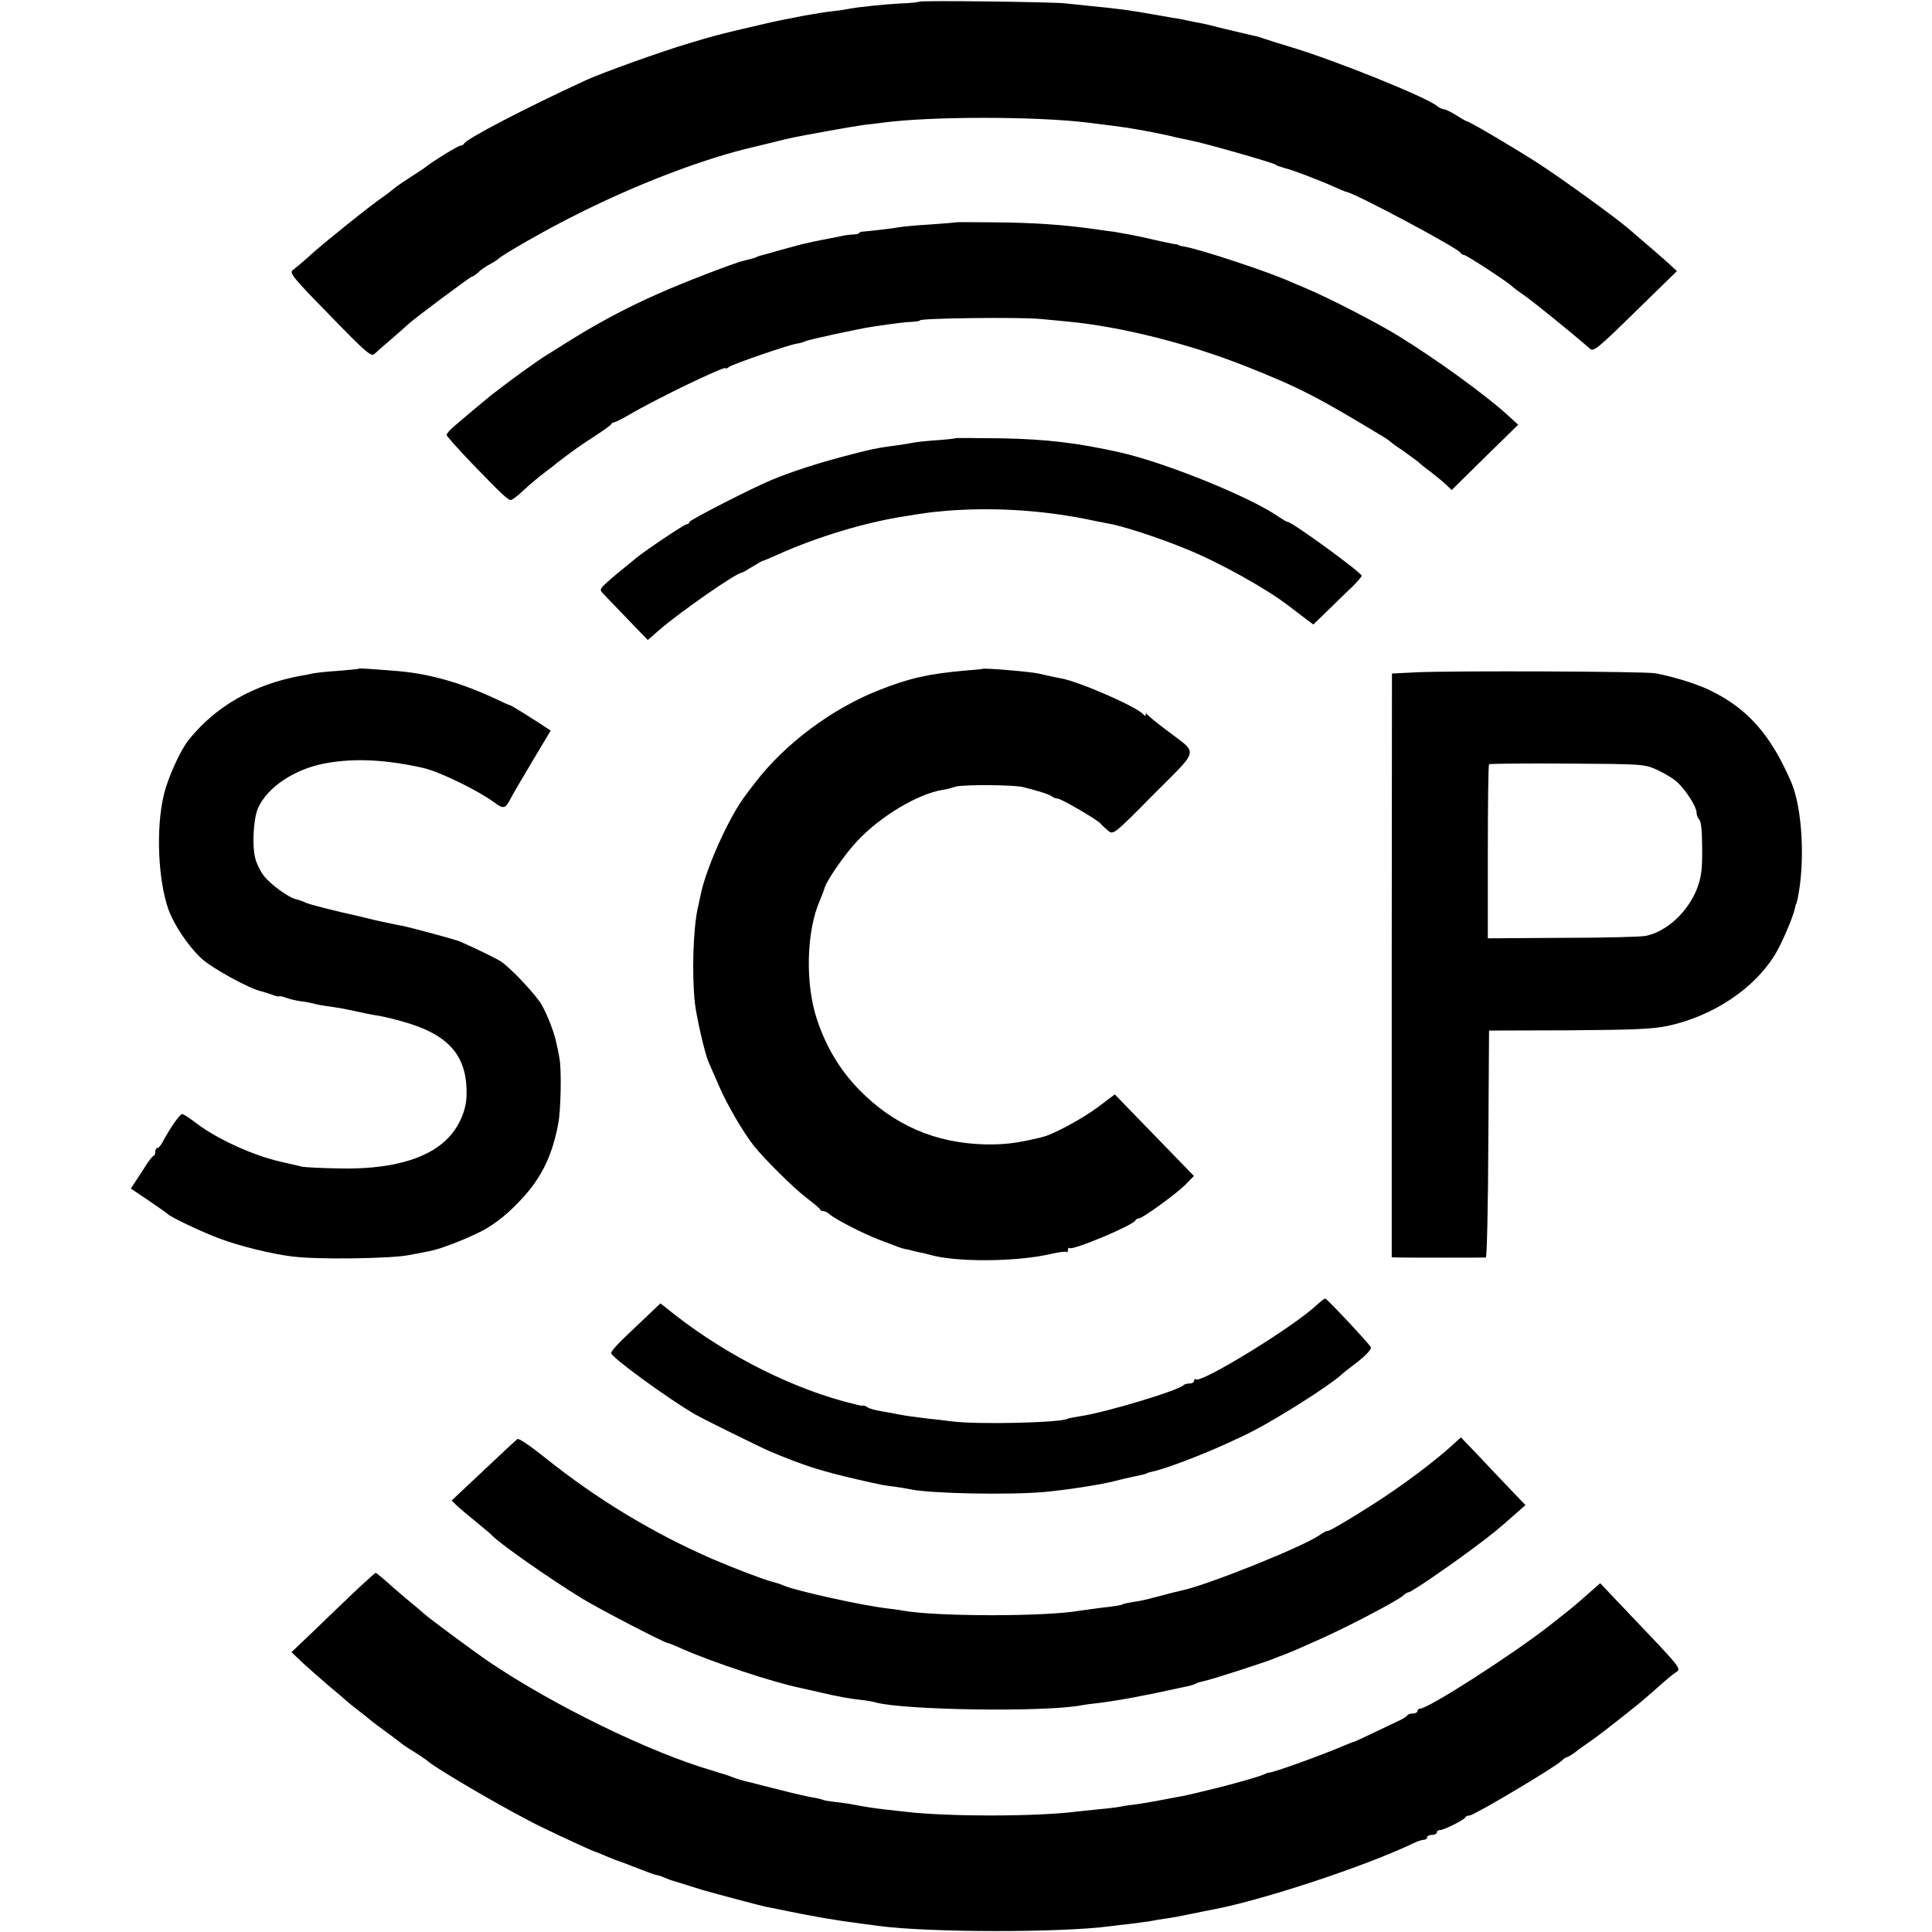
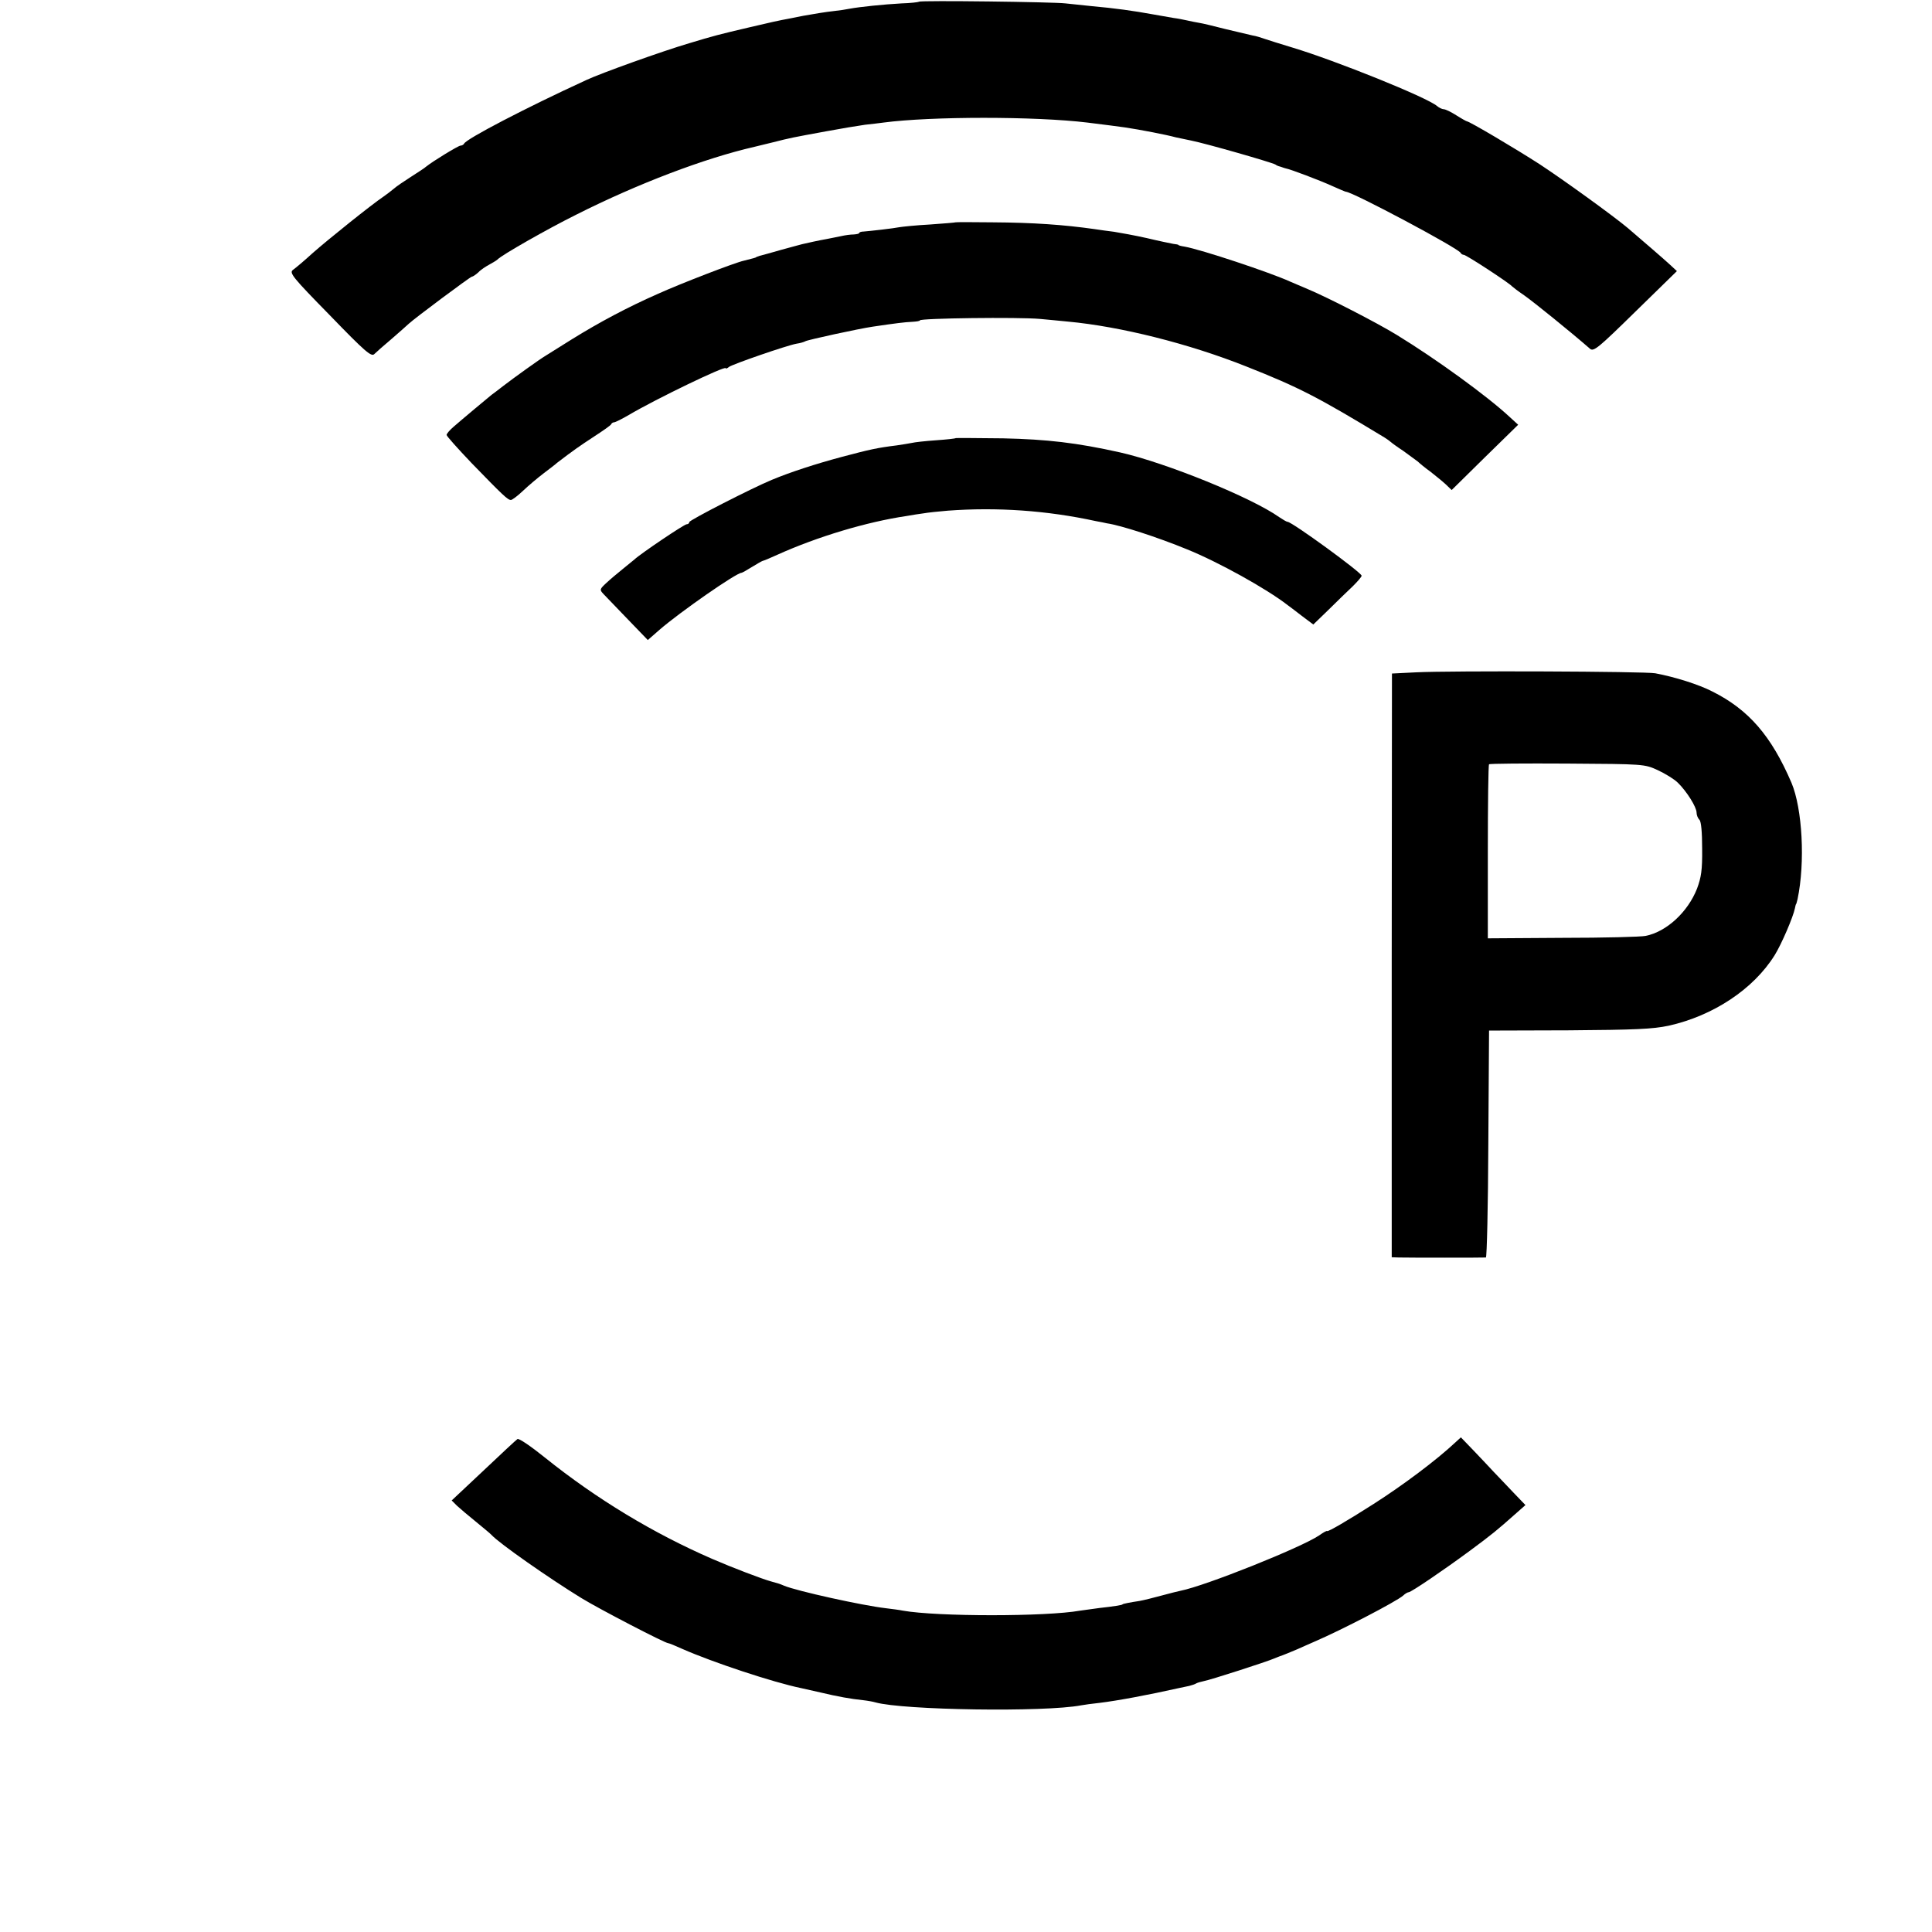
<svg xmlns="http://www.w3.org/2000/svg" version="1.0" width="796pt" height="796pt" viewBox="0 0 796 796" preserveAspectRatio="xMidYMid meet">
  <g transform="translate(0,796) scale(0.1,-0.1)" fill="currentColor" stroke="none">
    <path d="M3787 7953 c-3 -2 -36 -6 -73 -7 -72 -4 -171 -14 -214 -22 -14 -3 -41 -7 -60 -9 -38 -4 -91 -13 -130 -20 -14 -3 -36 -7 -50 -10 -55 -10 -89 -18 -170 -37 -128 -30 -151 -36 -250 -66 -109 -32 -363 -123 -425 -152 -246 -113 -496 -243 -503 -262 -2 -4 -9 -8 -15 -8 -10 -1 -112 -63 -142 -87 -5 -5 -33 -23 -61 -41 -28 -18 -61 -40 -72 -50 -11 -9 -30 -24 -42 -32 -48 -32 -230 -178 -291 -232 -35 -32 -72 -63 -82 -70 -16 -12 -3 -29 152 -187 145 -150 171 -172 183 -160 8 8 41 37 73 64 32 28 63 55 69 61 22 21 254 194 260 194 4 0 16 8 27 18 10 11 32 25 47 33 15 8 29 17 32 20 15 17 204 125 325 185 252 127 528 232 733 279 9 2 44 11 78 19 71 18 76 19 218 45 59 11 131 23 160 27 28 3 62 7 76 9 197 26 625 26 840 0 83 -10 117 -15 155 -20 61 -9 170 -30 210 -41 6 -1 33 -7 62 -13 61 -12 333 -90 348 -99 5 -4 13 -7 18 -8 4 -1 9 -3 12 -4 3 -1 8 -3 13 -4 18 -3 142 -50 190 -72 29 -13 55 -24 57 -24 27 0 466 -234 473 -252 2 -4 8 -8 13 -8 10 0 189 -117 199 -130 3 -3 25 -20 50 -37 36 -25 192 -151 271 -220 15 -13 35 4 187 153 l171 167 -28 26 c-26 24 -105 92 -175 152 -61 51 -263 197 -362 262 -99 64 -290 177 -300 177 -2 0 -22 11 -44 25 -22 14 -45 25 -52 25 -6 0 -19 6 -27 13 -42 36 -417 187 -596 241 -49 15 -101 31 -115 36 -14 5 -36 12 -50 14 -14 3 -63 15 -110 26 -47 12 -96 24 -110 26 -14 2 -36 7 -50 10 -14 3 -38 8 -55 10 -16 3 -52 9 -80 14 -88 16 -160 26 -260 35 -38 4 -86 9 -105 11 -47 6 -598 13 -603 7z" />
    <path d="M3937 7044 c-1 -1 -49 -5 -106 -9 -57 -3 -113 -9 -125 -11 -24 -5 -122 -16 -148 -18 -10 0 -18 -3 -18 -6 0 -3 -10 -5 -22 -6 -13 0 -36 -3 -53 -7 -16 -3 -43 -9 -60 -12 -29 -5 -79 -16 -100 -21 -5 -1 -44 -12 -85 -23 -41 -12 -82 -23 -90 -25 -8 -3 -15 -5 -15 -6 0 -1 -9 -4 -50 -14 -37 -8 -260 -94 -355 -137 -125 -55 -241 -117 -354 -187 -50 -31 -98 -61 -107 -67 -27 -16 -131 -91 -174 -124 -22 -17 -44 -34 -50 -38 -15 -12 -125 -104 -157 -132 -15 -13 -28 -28 -28 -33 0 -5 46 -56 102 -115 130 -134 150 -153 163 -153 5 0 28 17 50 38 22 21 60 53 85 72 25 19 50 38 55 43 68 52 94 70 152 108 37 24 70 47 71 51 2 5 8 8 12 8 5 0 33 14 62 31 110 65 398 204 398 192 0 -3 6 -1 13 5 14 11 239 89 279 96 15 2 31 7 36 10 10 6 222 52 277 60 94 14 135 19 162 20 18 1 33 3 33 6 0 9 406 14 495 6 28 -3 79 -7 115 -11 216 -20 499 -91 735 -185 217 -86 293 -125 570 -293 11 -7 22 -15 25 -18 3 -3 26 -20 52 -37 25 -18 52 -38 60 -44 7 -7 30 -26 51 -41 20 -16 49 -39 63 -52 l25 -24 137 135 137 134 -35 32 c-91 85 -303 239 -465 338 -83 51 -288 156 -365 188 -30 13 -64 27 -75 32 -81 37 -366 132 -435 144 -14 2 -25 5 -25 7 0 1 -9 3 -20 4 -11 2 -60 12 -110 24 -49 11 -110 22 -135 26 -25 3 -61 8 -80 11 -127 18 -252 27 -423 28 -81 1 -149 1 -150 0z" />
    <path d="M3938 6155 c-2 -2 -38 -6 -82 -9 -43 -3 -88 -8 -100 -11 -11 -2 -39 -7 -61 -10 -81 -10 -112 -17 -225 -47 -109 -29 -213 -63 -290 -95 -80 -33 -340 -166 -340 -174 0 -5 -5 -9 -11 -9 -10 0 -191 -122 -215 -145 -6 -5 -28 -23 -49 -40 -20 -16 -51 -42 -67 -57 -28 -26 -28 -28 -11 -46 10 -10 55 -57 100 -104 l82 -85 48 42 c84 73 317 235 338 235 3 0 22 11 43 24 20 12 40 24 44 25 5 1 32 12 60 25 166 75 370 136 533 160 22 4 54 9 70 11 17 3 62 8 100 11 202 15 408 1 610 -43 17 -3 37 -7 45 -9 57 -8 211 -58 330 -107 129 -52 329 -163 415 -230 6 -4 32 -24 58 -44 l48 -36 62 60 c34 34 79 77 100 97 20 20 37 39 37 44 0 13 -287 222 -305 222 -4 0 -19 9 -34 19 -114 81 -466 224 -656 267 -179 40 -302 54 -482 58 -106 1 -194 2 -195 1z" />
-     <path d="M1478 5205 c-2 -2 -40 -5 -86 -9 -45 -3 -92 -8 -105 -11 -12 -3 -33 -7 -47 -9 -194 -36 -351 -125 -463 -265 -34 -42 -86 -157 -102 -226 -33 -136 -24 -351 19 -472 22 -62 82 -152 135 -201 42 -40 201 -127 247 -136 10 -3 31 -9 47 -15 15 -6 27 -8 27 -6 0 2 12 0 26 -5 15 -6 42 -12 61 -15 20 -2 43 -7 52 -9 9 -3 34 -8 56 -11 23 -3 52 -8 65 -10 89 -19 128 -27 150 -30 14 -2 57 -12 96 -23 196 -54 272 -144 266 -310 -2 -62 -35 -133 -84 -179 -85 -82 -239 -122 -443 -117 -71 1 -139 5 -150 7 -11 3 -51 12 -90 21 -113 26 -258 92 -343 156 -29 22 -56 40 -61 40 -10 0 -49 -55 -82 -117 -7 -13 -16 -23 -21 -23 -4 0 -8 -6 -8 -14 0 -8 -3 -16 -7 -18 -5 -1 -20 -21 -34 -43 -14 -22 -33 -52 -43 -66 l-17 -26 73 -49 c40 -27 75 -52 78 -55 9 -12 144 -76 215 -102 81 -31 217 -64 301 -74 102 -13 404 -9 479 6 39 7 78 15 88 17 39 7 146 48 212 82 46 24 95 61 140 107 99 98 148 192 175 335 11 56 14 225 5 270 -2 14 -7 39 -11 55 -9 47 -35 116 -62 165 -22 38 -115 139 -164 176 -13 10 -98 52 -173 85 -19 8 -199 57 -240 65 -19 3 -35 7 -92 19 -13 3 -32 7 -43 10 -11 3 -30 7 -41 10 -96 21 -207 49 -222 57 -10 5 -27 11 -37 13 -30 6 -107 62 -134 98 -13 17 -29 49 -34 70 -14 50 -8 164 11 207 37 86 151 162 277 185 119 22 248 16 404 -19 68 -16 223 -91 294 -143 36 -27 44 -25 65 15 7 15 48 84 90 155 l76 127 -52 34 c-88 56 -112 70 -117 71 -3 0 -25 10 -50 22 -146 69 -279 107 -410 118 -136 11 -159 12 -162 10z" />
-     <path d="M4047 5204 c-1 -1 -33 -4 -72 -7 -146 -13 -226 -30 -350 -79 -197 -77 -391 -222 -514 -383 -17 -22 -34 -44 -38 -50 -69 -89 -166 -306 -187 -415 -3 -14 -7 -36 -11 -50 -19 -88 -25 -269 -12 -393 7 -60 41 -208 56 -242 5 -11 25 -57 45 -103 33 -76 97 -185 142 -243 45 -56 163 -173 214 -212 30 -23 57 -45 58 -49 2 -5 9 -8 15 -8 6 0 18 -6 26 -14 24 -20 138 -79 201 -103 89 -34 94 -36 109 -39 8 -1 25 -5 38 -9 13 -3 25 -6 28 -6 2 0 19 -4 37 -9 107 -31 355 -29 495 3 34 8 64 12 67 9 3 -3 6 1 6 8 0 7 3 11 6 8 11 -12 264 94 272 114 2 4 8 8 14 8 15 0 160 105 196 143 l31 32 -163 168 -163 168 -69 -52 c-64 -48 -184 -113 -230 -124 -107 -26 -154 -31 -235 -30 -205 5 -376 79 -519 225 -80 82 -137 178 -174 290 -49 146 -44 364 12 490 8 19 16 40 18 47 6 30 83 142 137 199 96 102 248 193 352 210 11 1 35 7 52 13 33 9 240 8 279 -2 68 -17 110 -31 119 -39 5 -4 15 -8 22 -8 15 0 162 -86 177 -103 6 -7 20 -20 32 -30 21 -17 24 -15 187 150 191 192 185 164 58 261 -42 31 -79 62 -83 67 -5 7 -8 7 -8 0 0 -6 -3 -6 -8 0 -19 29 -263 136 -340 150 -15 3 -37 7 -49 10 -13 3 -32 7 -44 10 -38 8 -226 24 -232 19z" />
    <path d="M5835 5190 l-100 -5 -1 -1202 0 -1203 30 -1 c39 -1 348 -1 358 0 4 1 9 211 10 468 l3 467 330 1 c272 2 344 5 410 19 184 41 350 151 437 291 28 45 76 157 83 192 2 10 4 18 5 18 1 0 3 9 6 20 32 152 20 373 -25 480 -83 193 -176 301 -326 376 -56 29 -155 60 -235 75 -42 8 -843 11 -985 4z m995 -403 c30 -14 68 -37 83 -52 36 -35 77 -100 77 -123 0 -10 5 -23 12 -30 7 -7 11 -51 11 -119 1 -88 -4 -118 -21 -164 -38 -97 -126 -178 -212 -195 -19 -4 -173 -8 -342 -8 l-308 -2 0 356 c0 196 2 359 5 361 2 3 147 4 322 3 317 -2 318 -2 373 -27z" />
-     <path d="M5425 2583 c-100 -93 -479 -325 -499 -306 -3 3 -6 1 -6 -5 0 -7 -8 -12 -18 -12 -10 0 -22 -3 -26 -7 -22 -23 -327 -114 -426 -128 -24 -4 -47 -8 -50 -10 -27 -17 -377 -25 -480 -11 -30 4 -73 9 -95 11 -44 5 -102 13 -125 18 -8 2 -37 7 -65 12 -27 4 -55 12 -61 17 -7 5 -16 8 -20 7 -5 -1 -11 0 -14 1 -3 1 -12 3 -20 5 -242 58 -514 193 -737 366 l-62 49 -82 -78 c-92 -86 -121 -117 -121 -127 1 -18 238 -190 347 -253 39 -22 270 -136 310 -153 139 -58 205 -79 360 -115 106 -24 107 -24 150 -29 22 -3 51 -8 65 -11 85 -18 408 -24 555 -11 94 9 237 31 292 46 21 5 52 13 68 16 39 8 60 13 60 15 0 1 7 3 15 5 79 16 298 104 430 173 103 54 299 178 352 224 14 13 38 32 52 42 45 33 78 66 74 75 -4 12 -181 201 -188 201 -3 0 -19 -12 -35 -27z" />
    <path d="M2132 2031 c-5 -3 -68 -62 -140 -130 l-131 -123 22 -22 c12 -11 47 -41 77 -65 30 -25 60 -49 65 -55 32 -35 238 -179 370 -260 75 -46 345 -186 358 -186 4 0 30 -11 59 -24 125 -55 372 -137 488 -161 8 -2 44 -10 80 -18 71 -17 127 -27 177 -32 18 -2 40 -6 50 -9 114 -32 697 -41 848 -12 11 2 45 7 75 10 74 9 198 32 332 62 10 2 27 6 38 8 11 3 24 7 28 10 5 3 19 7 33 10 24 4 260 80 289 93 8 3 17 7 20 8 18 6 49 19 75 30 17 8 48 21 70 31 114 49 337 165 366 190 8 8 19 14 23 14 10 0 144 91 251 170 92 68 115 87 188 152 l42 37 -50 52 c-28 29 -63 67 -80 84 -16 18 -54 57 -83 88 l-53 55 -23 -21 c-79 -74 -217 -177 -336 -253 -111 -71 -189 -116 -192 -112 -2 2 -16 -6 -33 -18 -74 -50 -469 -208 -571 -228 -10 -2 -46 -11 -79 -20 -33 -9 -73 -19 -90 -22 -40 -6 -70 -12 -70 -14 0 -3 -40 -9 -95 -15 -30 -4 -66 -9 -80 -11 -140 -25 -588 -25 -730 0 -14 3 -45 7 -70 10 -96 11 -368 71 -420 93 -19 8 -19 8 -55 18 -36 10 -157 56 -240 92 -244 106 -477 247 -689 417 -57 46 -108 81 -114 77z" />
-     <path d="M1478 1418 c-36 -35 -114 -108 -171 -164 l-106 -101 42 -40 c23 -22 74 -66 112 -99 39 -32 72 -61 75 -64 3 -3 25 -21 50 -40 25 -19 47 -37 50 -40 3 -3 30 -23 60 -45 30 -22 57 -42 60 -45 3 -3 14 -11 25 -18 56 -35 81 -52 90 -60 43 -36 337 -207 465 -269 97 -47 219 -103 224 -103 2 0 21 -8 42 -17 22 -9 41 -17 44 -18 3 0 30 -10 60 -22 80 -31 94 -36 108 -39 8 -1 21 -6 30 -10 9 -4 19 -8 22 -9 28 -9 127 -39 135 -42 81 -23 237 -64 260 -69 17 -3 48 -9 70 -14 131 -27 225 -43 320 -55 22 -3 56 -7 75 -10 211 -28 756 -28 955 -1 17 2 55 7 86 10 31 4 67 9 80 11 13 3 40 7 59 10 19 2 67 11 105 19 39 8 82 17 95 19 204 39 626 178 824 273 16 8 35 14 43 14 7 0 13 5 13 10 0 6 9 10 20 10 11 0 20 5 20 10 0 6 6 10 13 10 15 0 101 42 105 53 2 4 9 7 17 7 18 0 352 199 380 226 7 8 17 14 20 14 4 0 17 8 30 17 12 10 33 25 45 33 21 14 83 60 105 78 6 4 33 26 60 47 63 50 68 54 134 112 30 27 62 54 73 61 27 19 40 2 -237 293 l-72 76 -49 -43 c-60 -53 -50 -45 -159 -131 -152 -119 -500 -343 -535 -343 -5 0 -10 -4 -10 -10 0 -5 -9 -10 -19 -10 -11 0 -21 -3 -23 -8 -1 -4 -23 -17 -48 -28 -25 -12 -72 -34 -105 -50 -33 -16 -62 -29 -65 -30 -3 0 -16 -5 -30 -11 -107 -46 -306 -117 -320 -116 -3 1 -12 -3 -21 -7 -17 -9 -136 -43 -234 -66 -33 -8 -69 -17 -80 -19 -11 -3 -33 -7 -50 -10 -16 -3 -52 -10 -80 -15 -27 -5 -68 -12 -90 -15 -22 -2 -49 -6 -60 -9 -11 -2 -49 -7 -85 -10 -36 -4 -78 -8 -95 -10 -162 -21 -532 -21 -700 -1 -22 2 -62 7 -90 10 -44 5 -83 11 -135 21 -8 2 -37 6 -63 9 -27 3 -52 7 -55 9 -4 2 -23 7 -42 10 -19 3 -80 17 -135 31 -55 14 -108 27 -118 30 -35 8 -62 16 -82 24 -11 5 -47 16 -80 26 -255 74 -650 266 -920 448 -60 41 -250 181 -271 201 -7 6 -22 20 -35 30 -13 10 -54 45 -91 77 -36 33 -68 59 -70 59 -2 0 -33 -28 -70 -62z" />
  </g>
</svg>